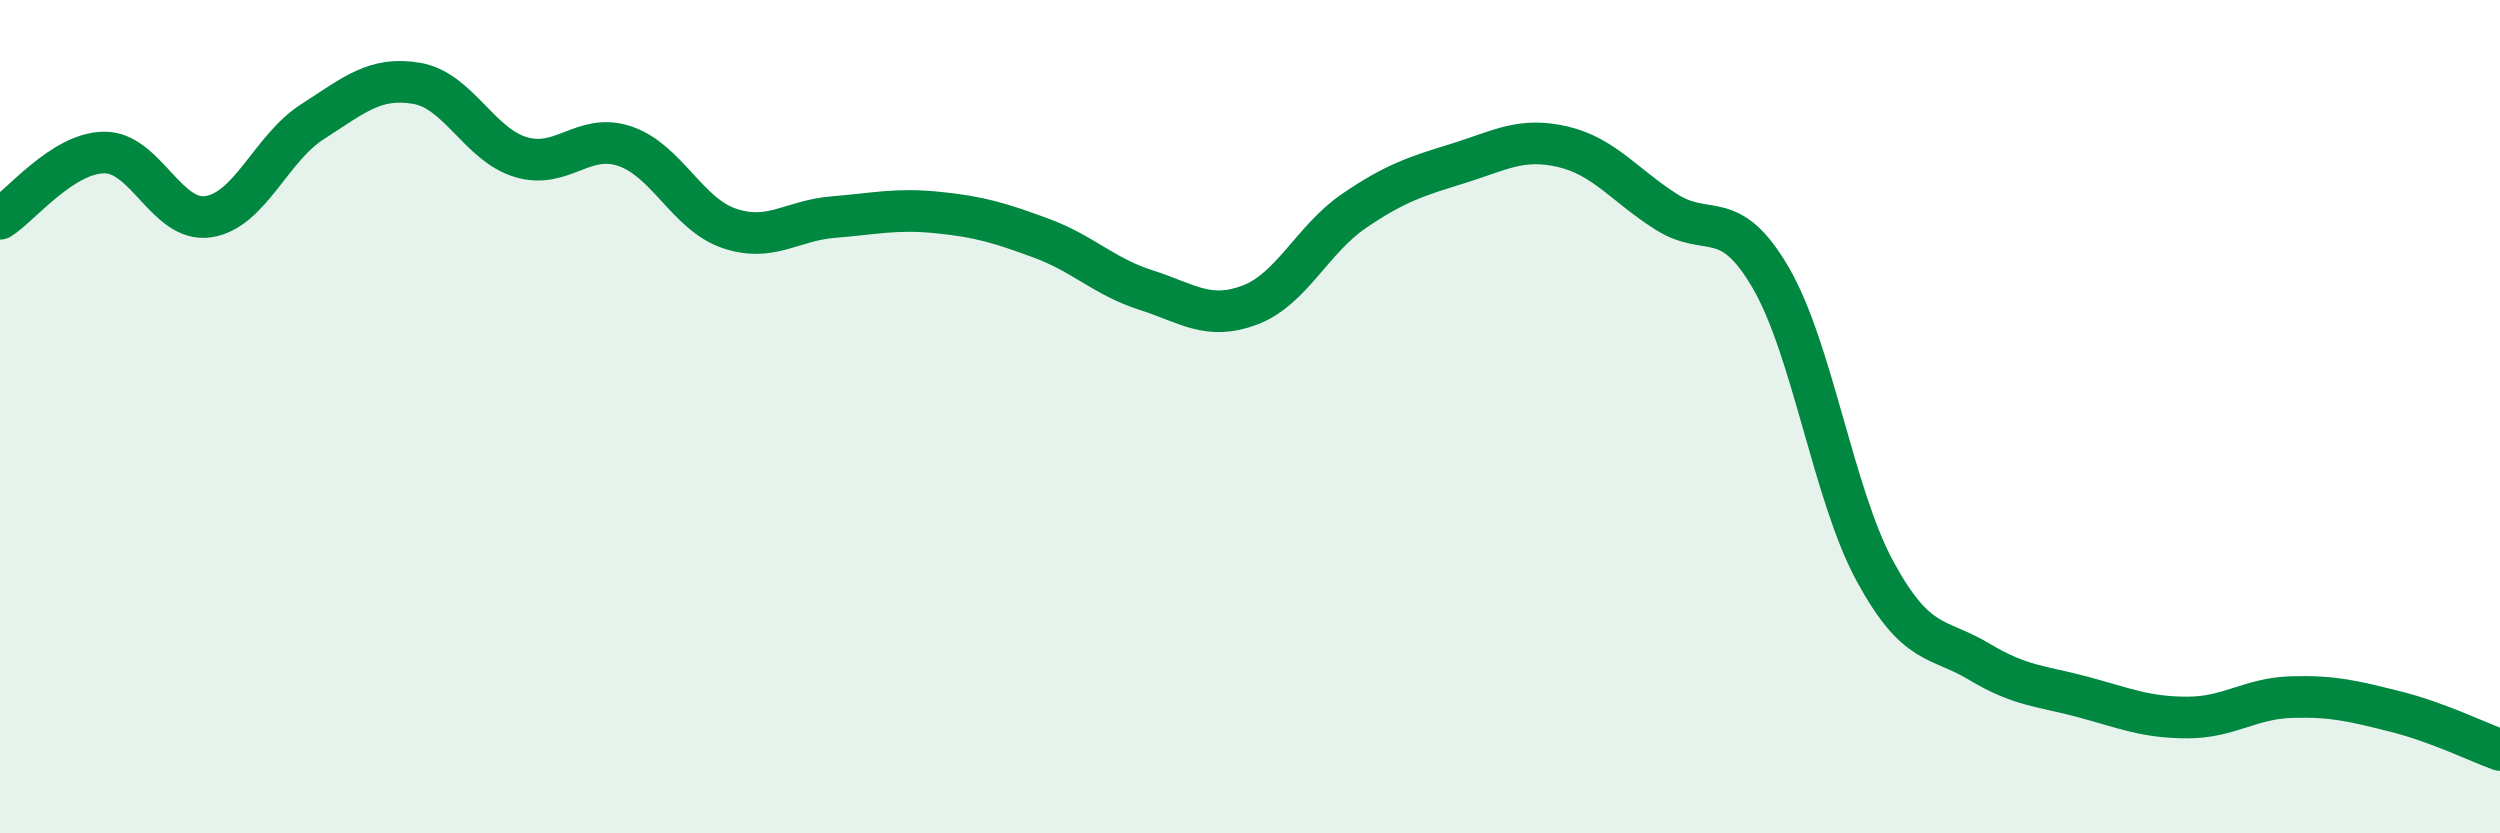
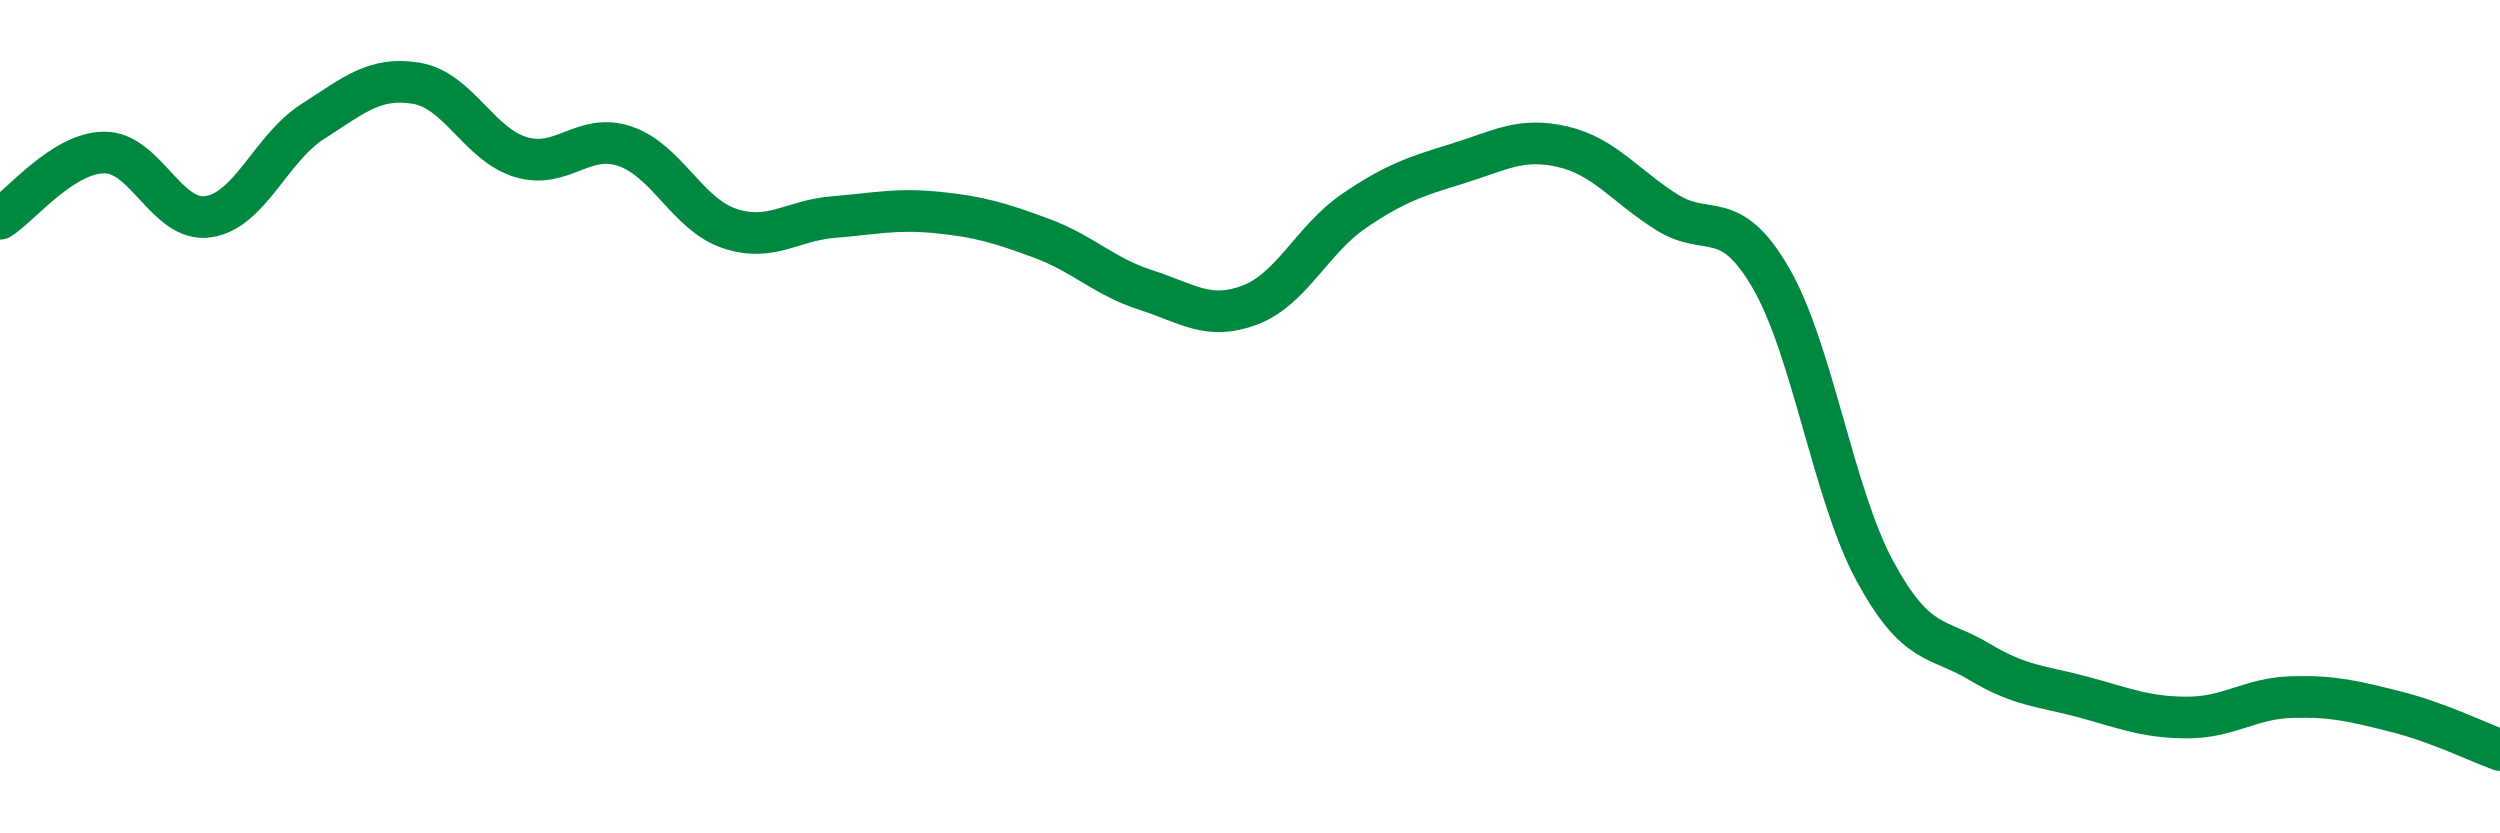
<svg xmlns="http://www.w3.org/2000/svg" width="60" height="20" viewBox="0 0 60 20">
-   <path d="M 0,5.25 C 0.5,4.93 1.5,3.67 2.5,3.66 C 3.5,3.65 4,5.35 5,5.2 C 6,5.05 6.5,3.56 7.5,2.92 C 8.5,2.28 9,1.83 10,2 C 11,2.17 11.5,3.47 12.5,3.77 C 13.5,4.07 14,3.17 15,3.51 C 16,3.85 16.5,5.14 17.5,5.48 C 18.5,5.82 19,5.29 20,5.21 C 21,5.13 21.5,5 22.5,5.1 C 23.5,5.2 24,5.35 25,5.72 C 26,6.09 26.5,6.64 27.5,6.96 C 28.5,7.28 29,7.7 30,7.32 C 31,6.94 31.5,5.74 32.5,5.06 C 33.5,4.38 34,4.23 35,3.92 C 36,3.61 36.5,3.29 37.5,3.52 C 38.5,3.75 39,4.46 40,5.09 C 41,5.72 41.5,4.95 42.5,6.67 C 43.5,8.39 44,11.87 45,13.71 C 46,15.55 46.5,15.28 47.5,15.88 C 48.5,16.48 49,16.46 50,16.73 C 51,17 51.5,17.22 52.5,17.22 C 53.5,17.22 54,16.76 55,16.73 C 56,16.7 56.5,16.83 57.5,17.08 C 58.5,17.33 59.5,17.82 60,18L60 20L0 20Z" fill="#008740" opacity="0.1" stroke-linecap="round" stroke-linejoin="round" />
  <path d="M 0,5.25 C 0.5,4.93 1.5,3.67 2.5,3.66 C 3.5,3.65 4,5.35 5,5.2 C 6,5.05 6.5,3.56 7.5,2.92 C 8.5,2.28 9,1.83 10,2 C 11,2.17 11.5,3.47 12.5,3.77 C 13.5,4.07 14,3.17 15,3.51 C 16,3.85 16.5,5.14 17.5,5.48 C 18.5,5.82 19,5.29 20,5.21 C 21,5.13 21.5,5 22.5,5.1 C 23.5,5.2 24,5.35 25,5.72 C 26,6.09 26.5,6.64 27.5,6.96 C 28.5,7.28 29,7.7 30,7.32 C 31,6.94 31.5,5.74 32.5,5.06 C 33.5,4.38 34,4.23 35,3.92 C 36,3.61 36.5,3.29 37.5,3.52 C 38.5,3.75 39,4.46 40,5.09 C 41,5.72 41.5,4.95 42.5,6.67 C 43.5,8.39 44,11.87 45,13.71 C 46,15.55 46.5,15.28 47.5,15.88 C 48.5,16.48 49,16.46 50,16.73 C 51,17 51.5,17.22 52.5,17.22 C 53.5,17.22 54,16.76 55,16.73 C 56,16.7 56.5,16.83 57.5,17.08 C 58.5,17.33 59.5,17.82 60,18" stroke="#008740" stroke-width="1" fill="none" stroke-linecap="round" stroke-linejoin="round" />
</svg>